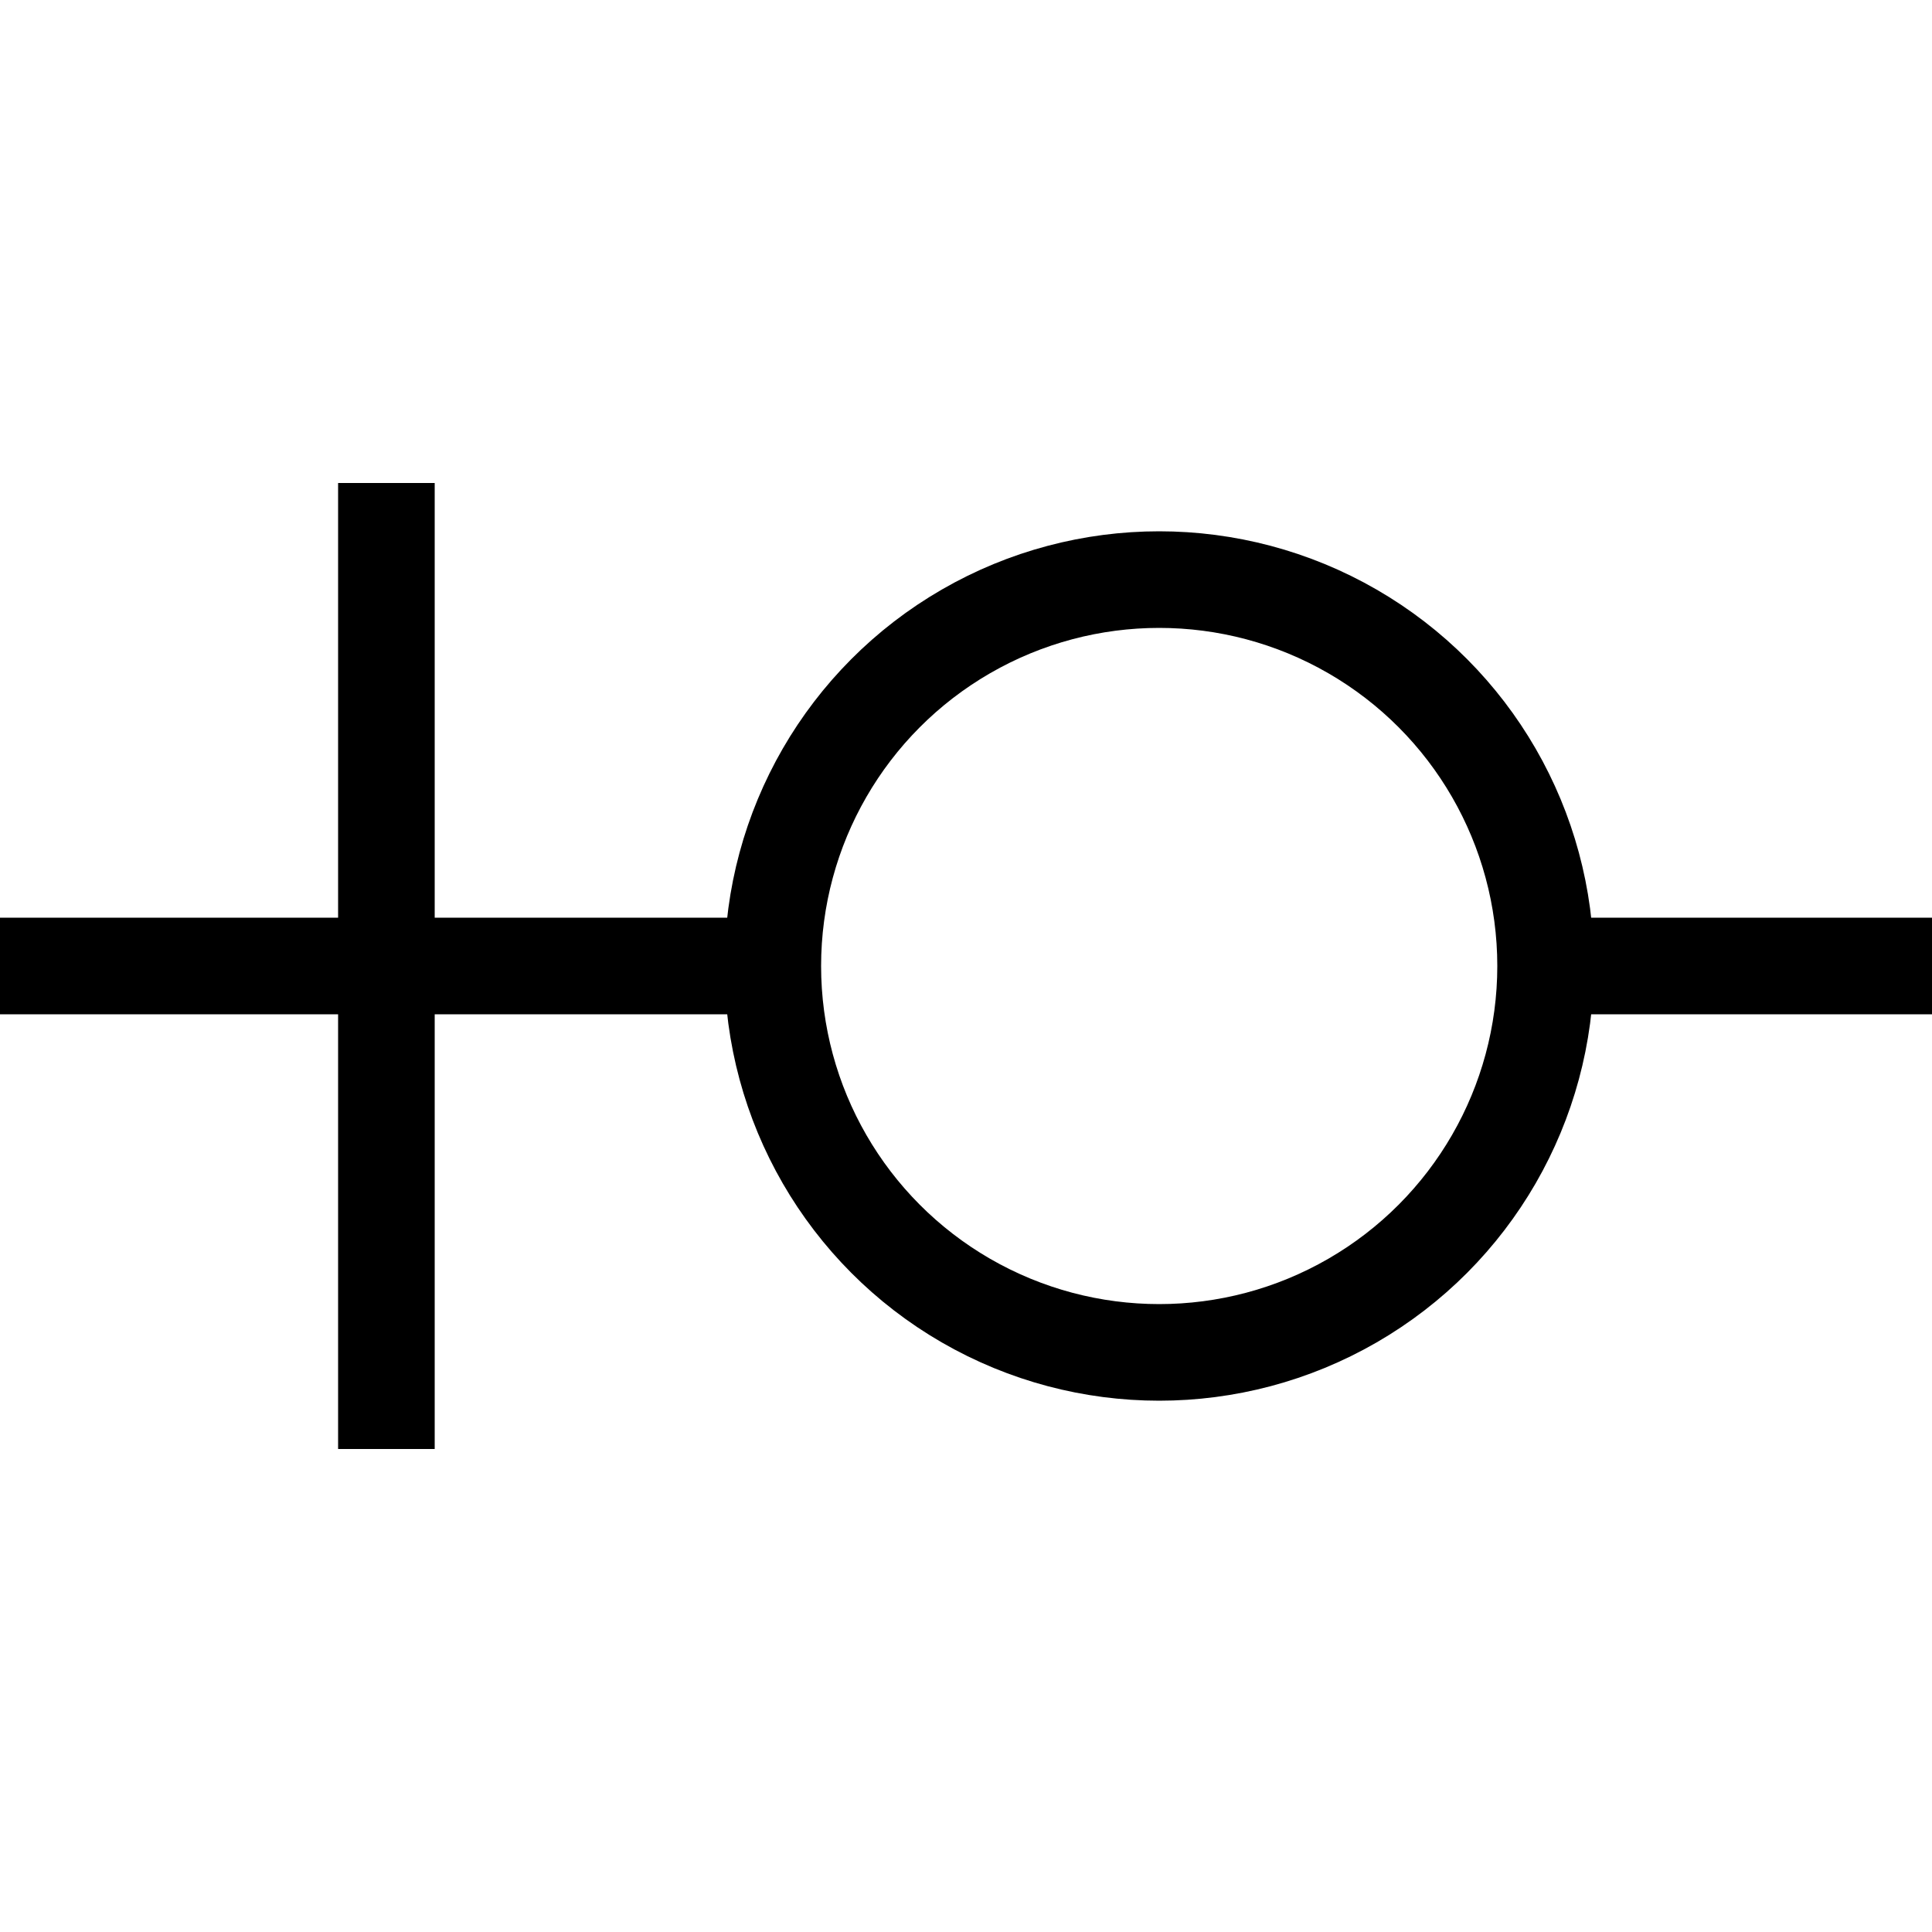
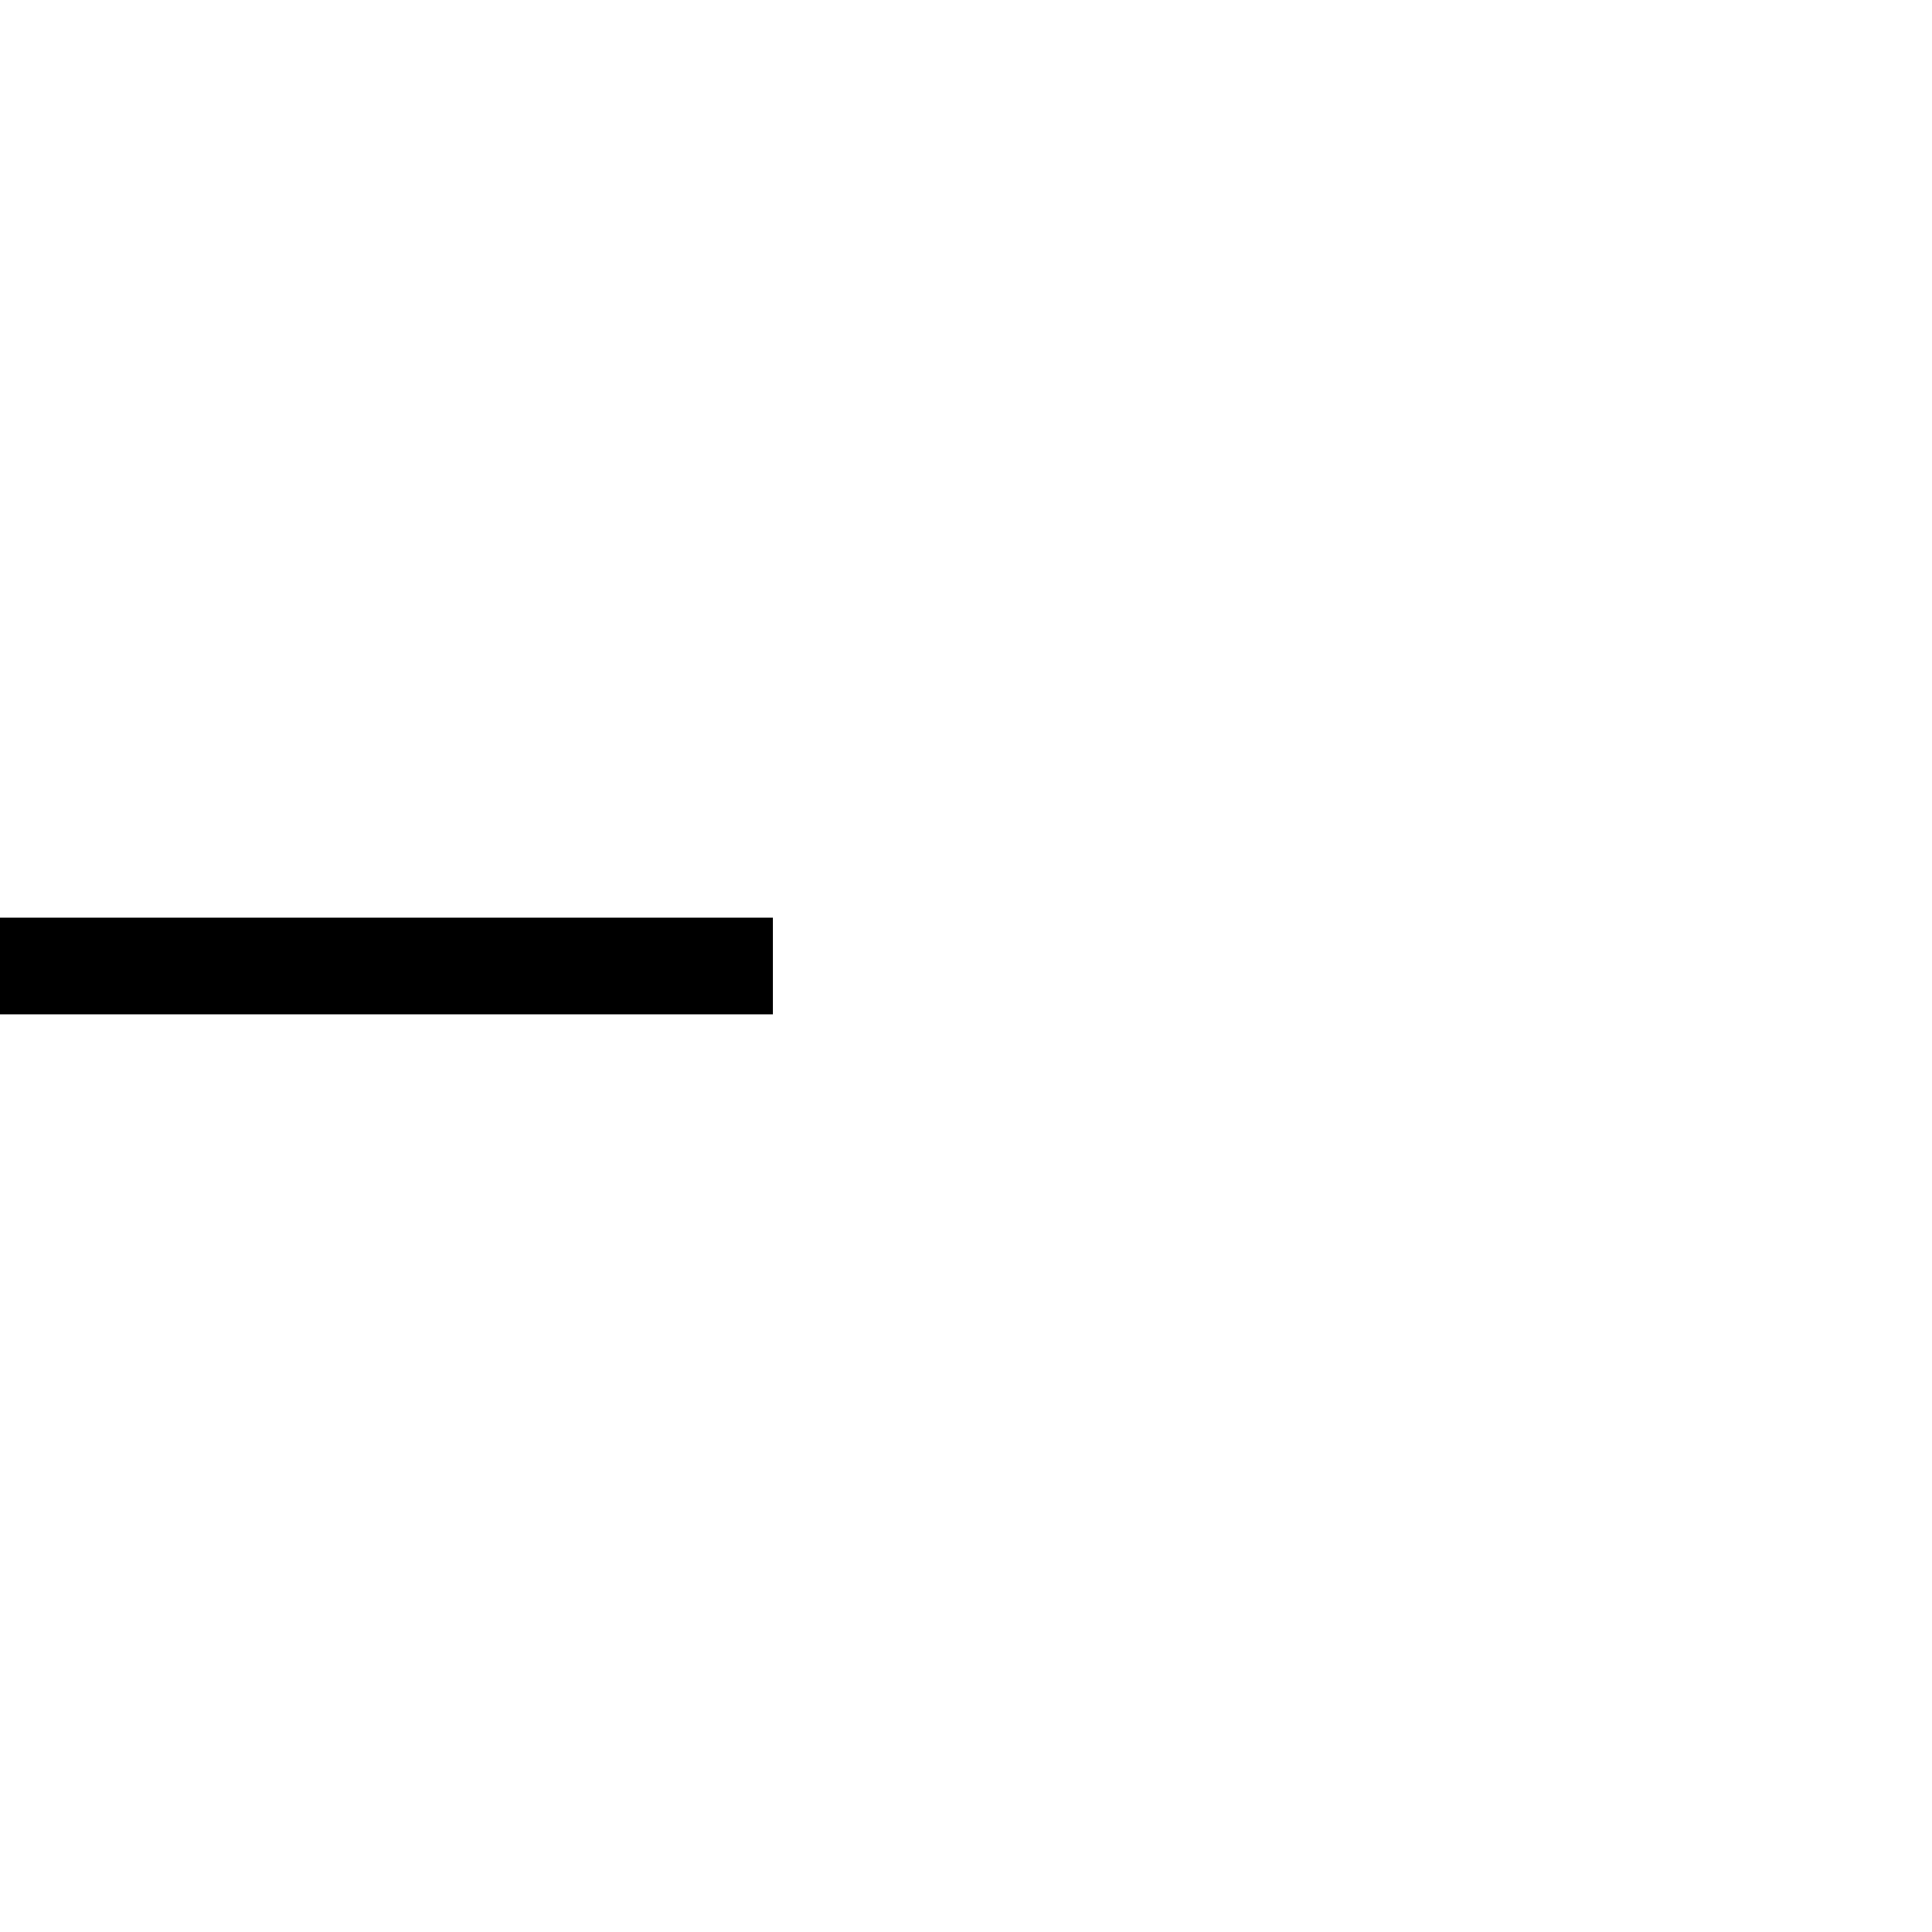
<svg xmlns="http://www.w3.org/2000/svg" width="20" height="20" version="1.1">
  <g stroke="black">
-     <line x1="20" y1="10" x2="16" y2="10" />
-     <circle cx="12" cy="10" r="4" fill="none" />
    <line x1="8" y1="10" x2="0" y2="10" />
-     <line x1="4" y1="15" x2="4" y2="5" />
  </g>
</svg>